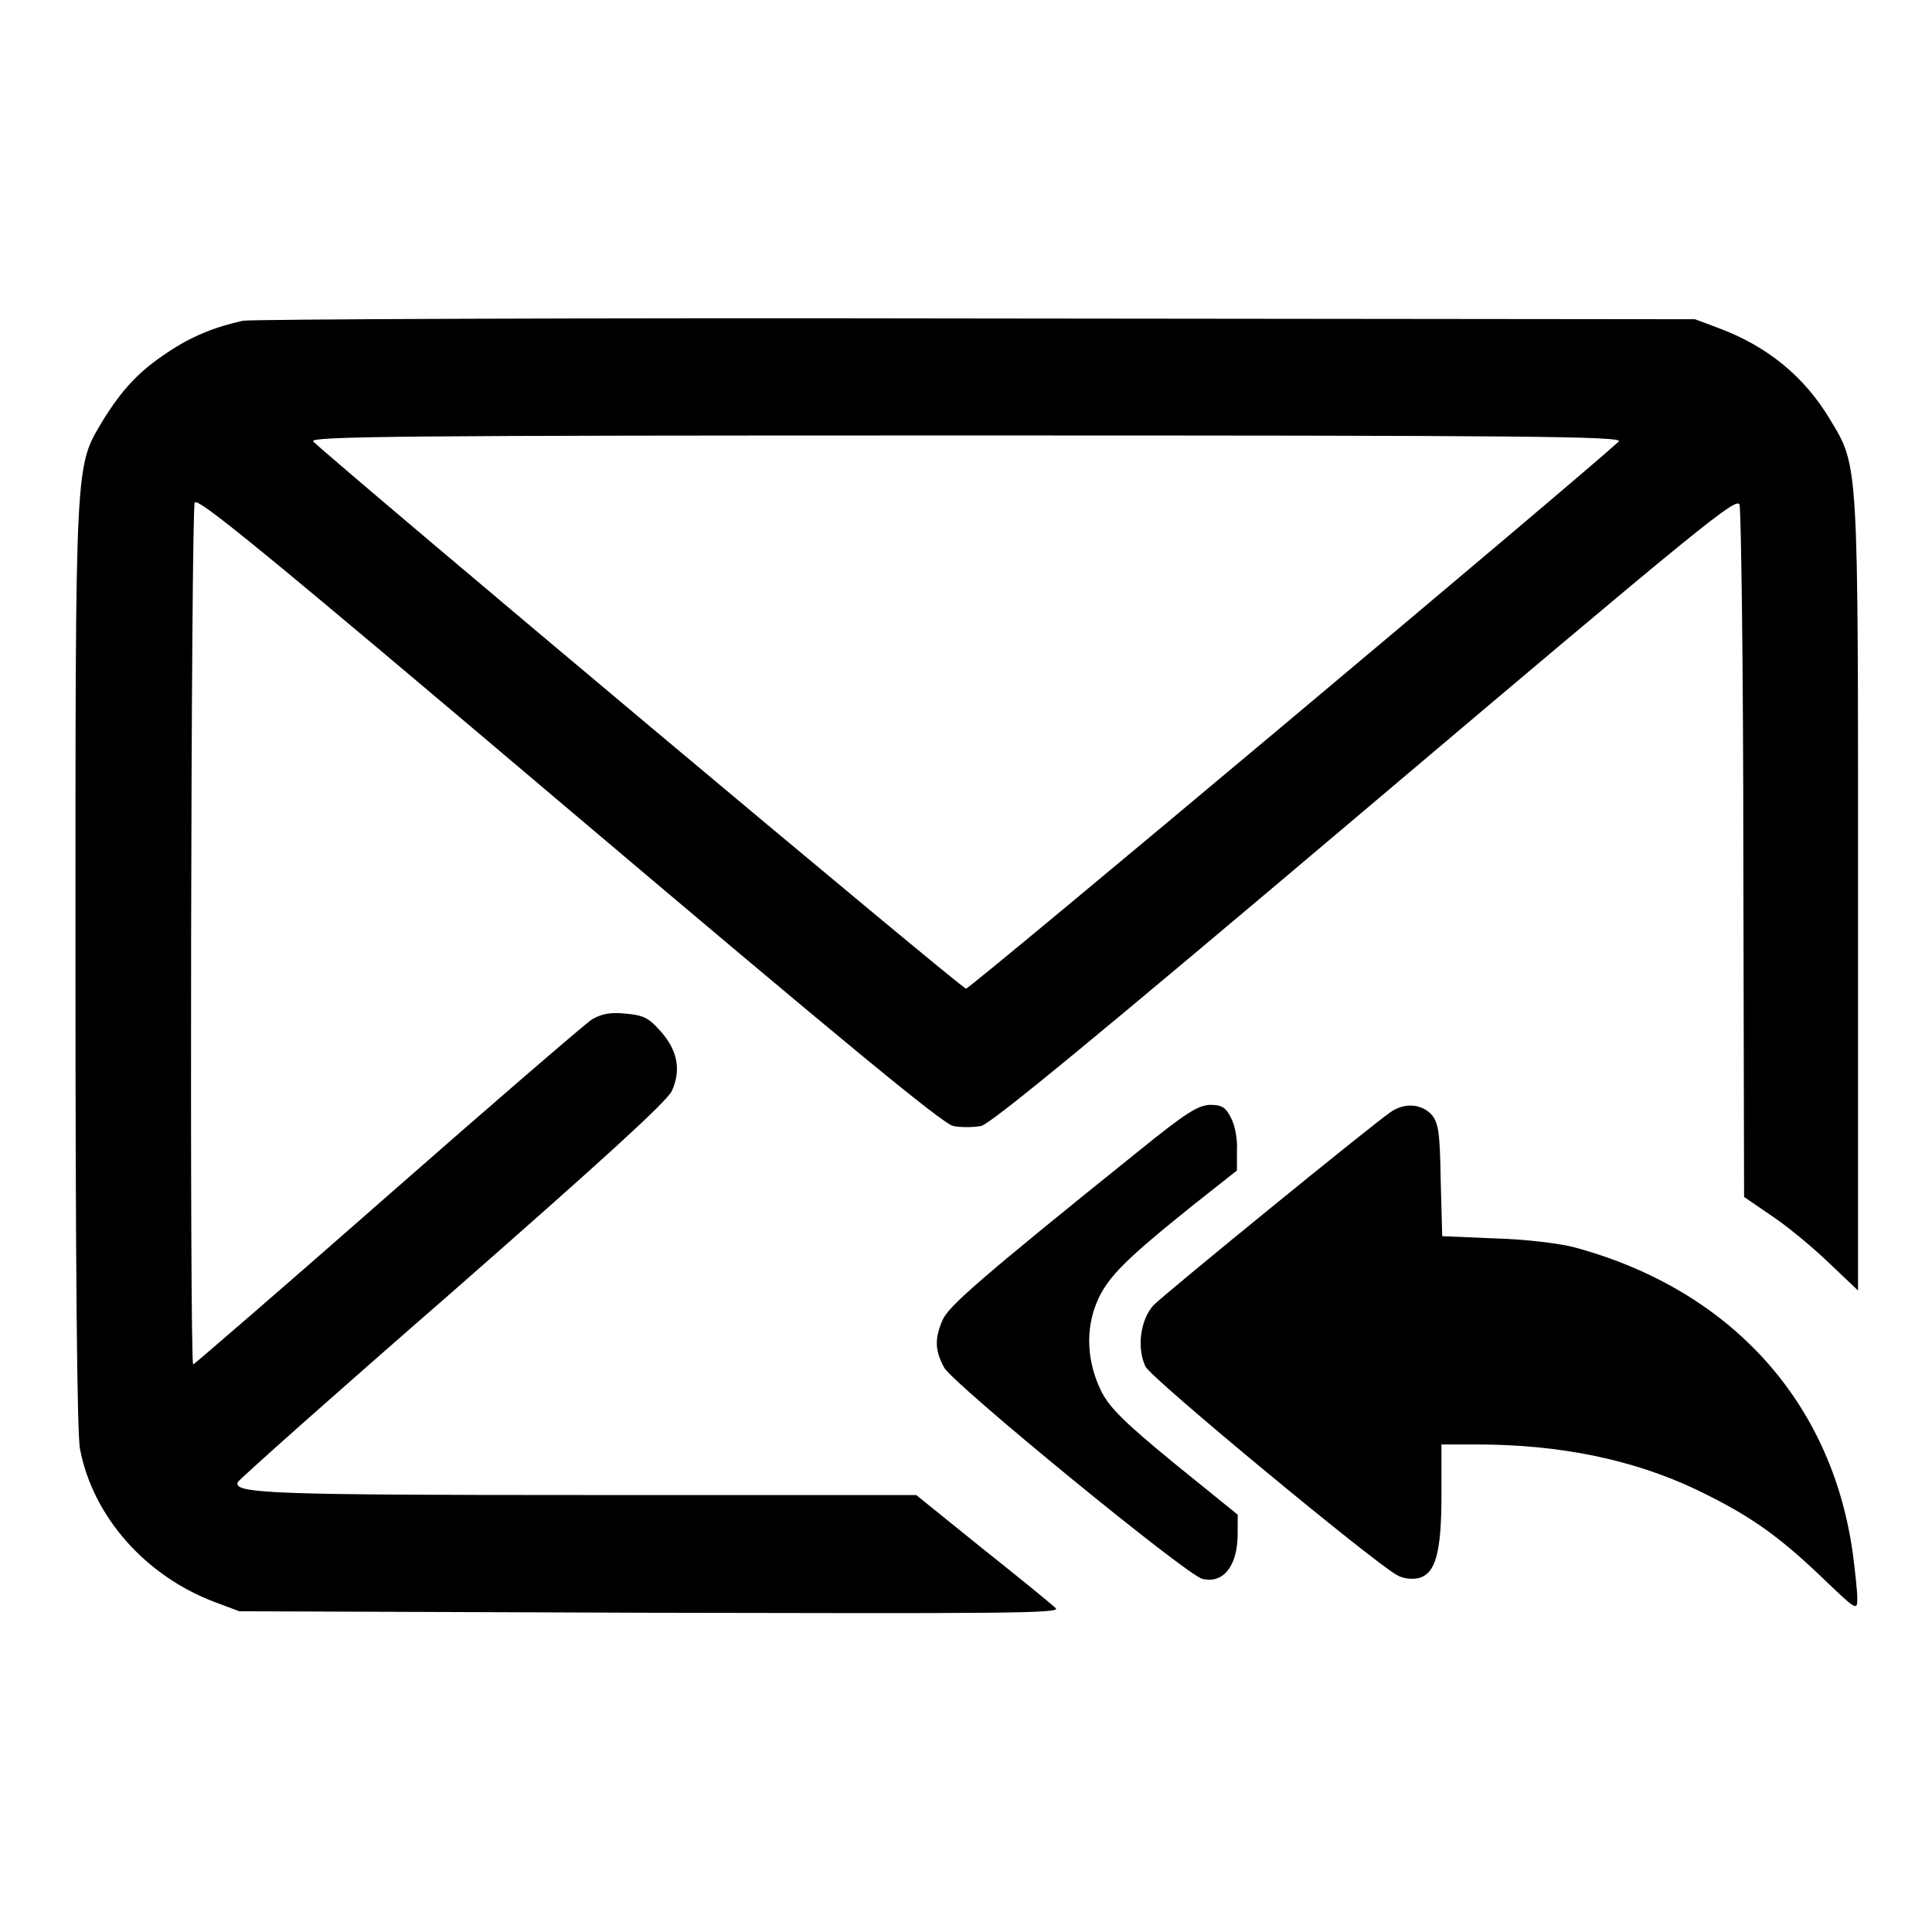
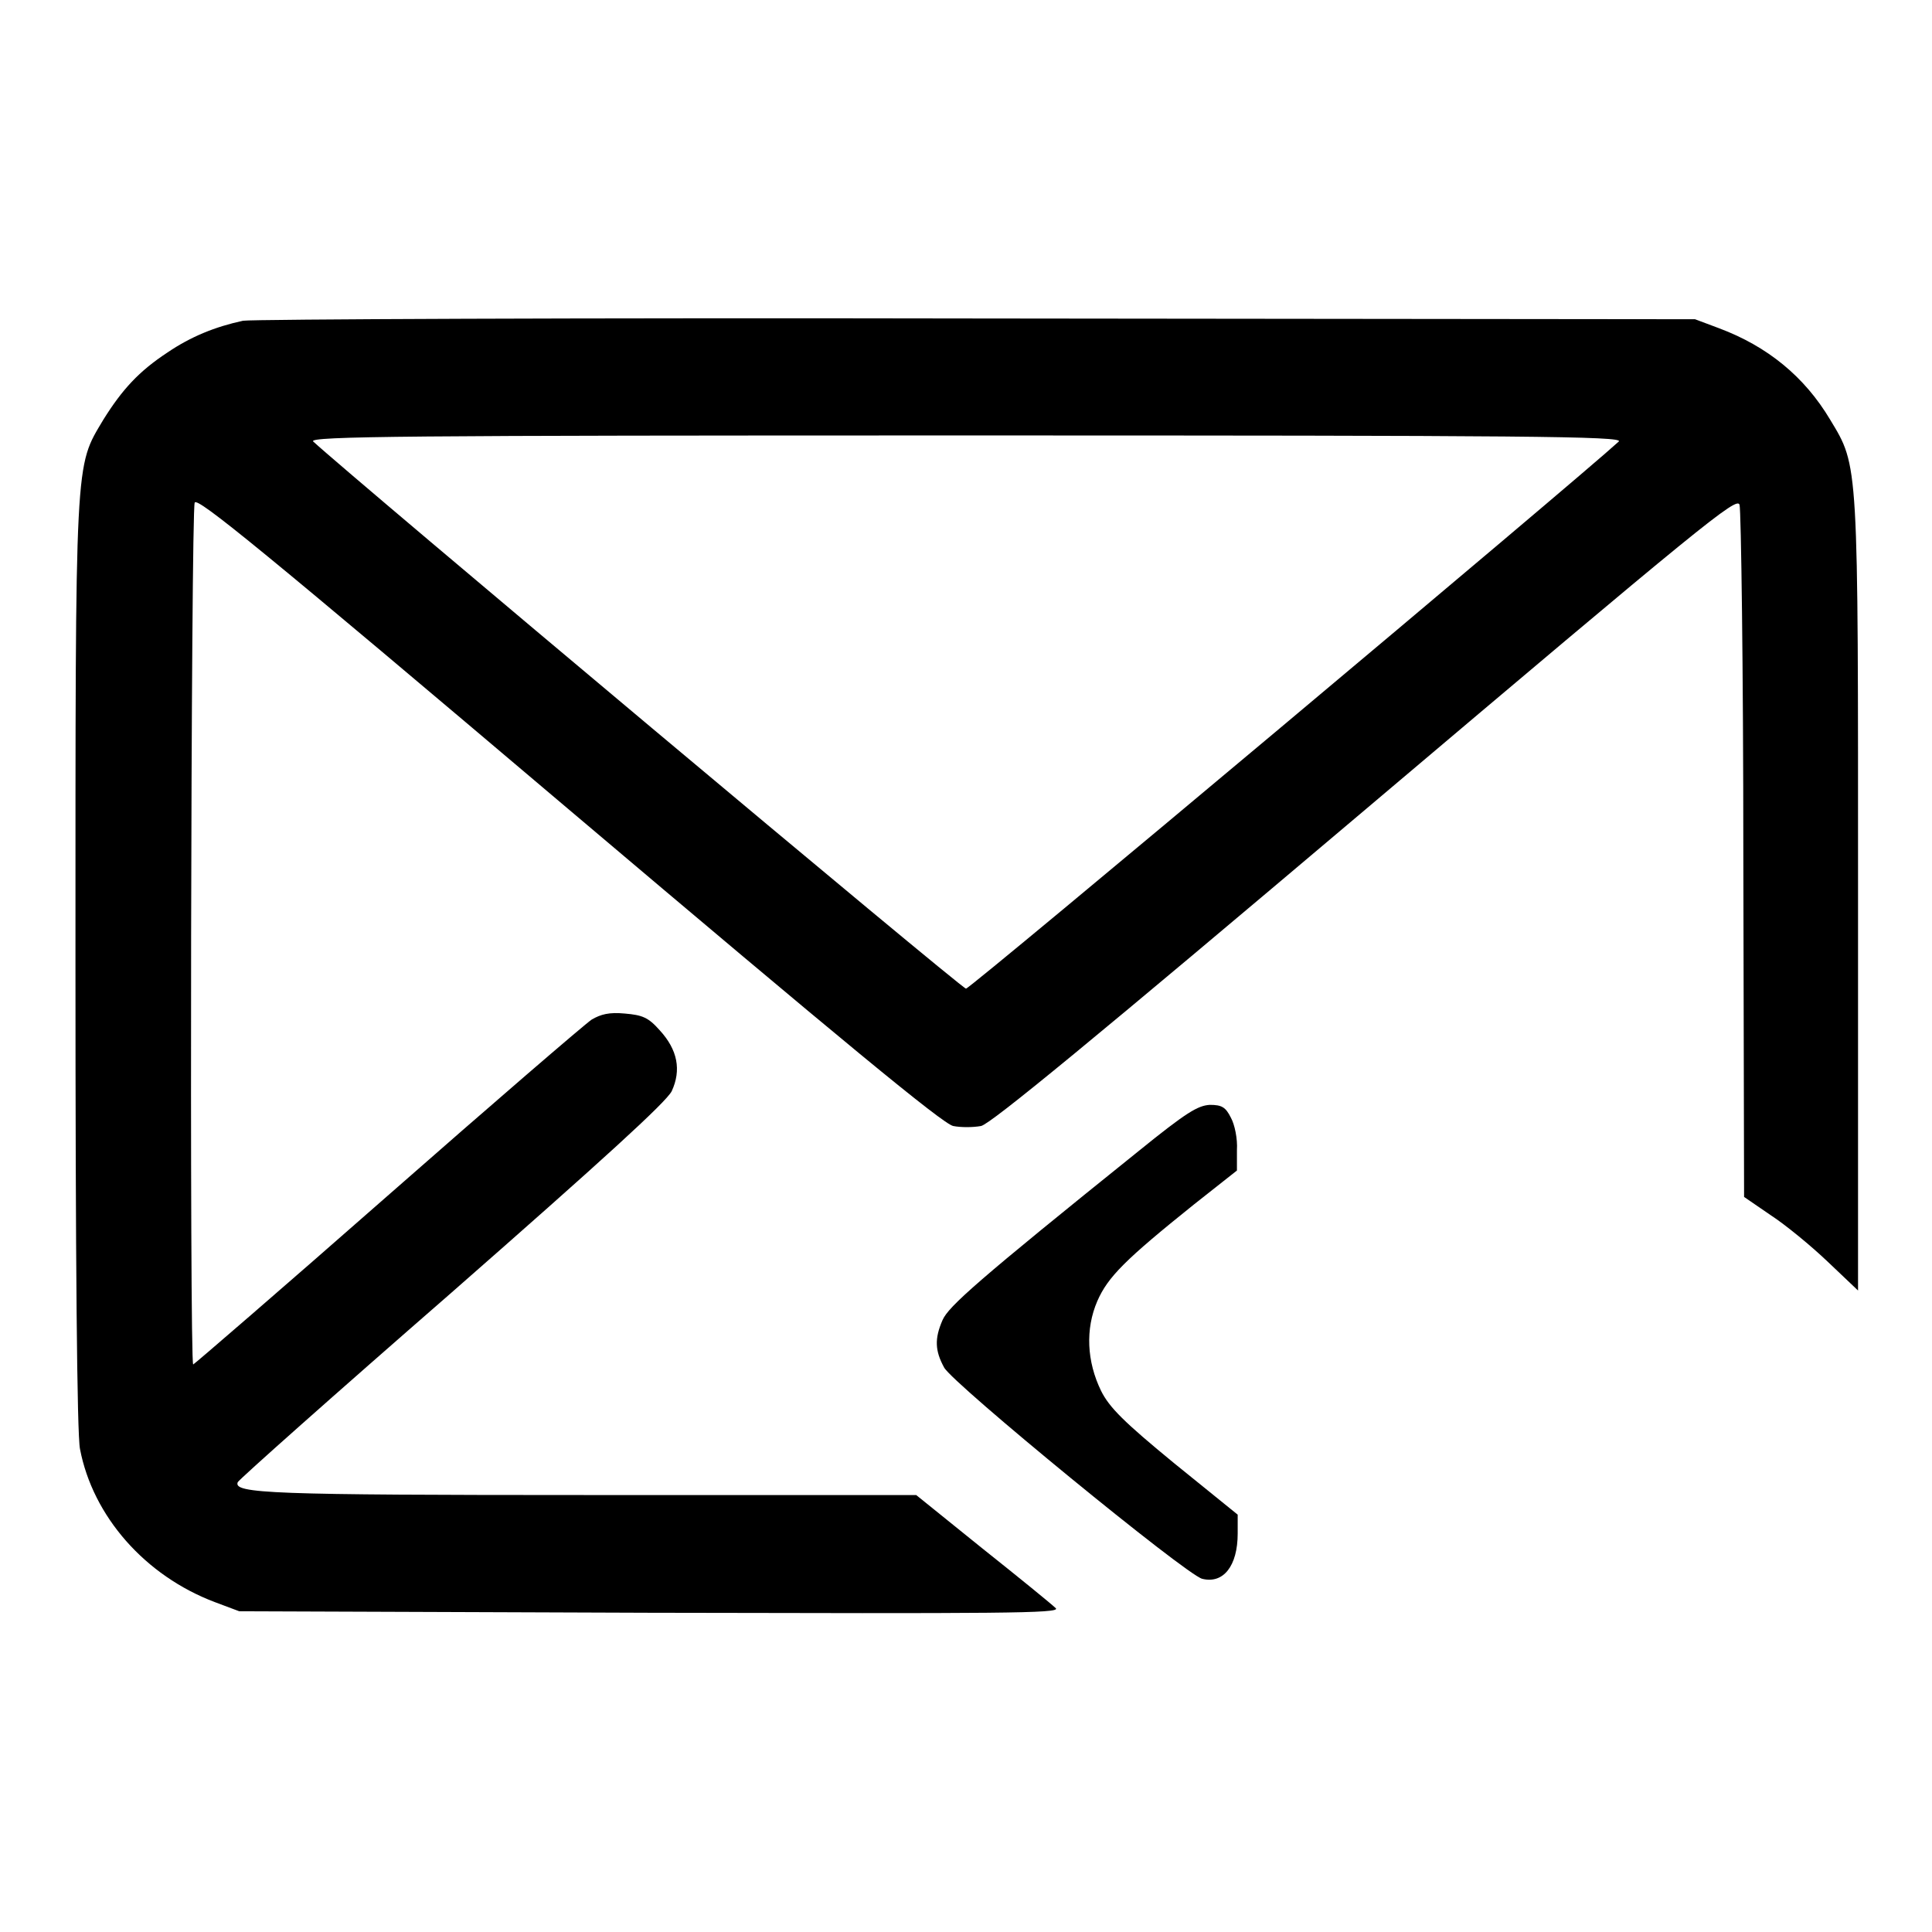
<svg xmlns="http://www.w3.org/2000/svg" version="1.1" x="0px" y="0px" viewBox="0 0 256 256" enable-background="new 0 0 256 256" xml:space="preserve">
  <g>
    <g>
      <g>
        <path fill="#000000" d="M32.2,42.5c-3.7,0.8-6.9,2.1-10,4.2c-3.8,2.5-6,4.9-8.5,8.9C9.9,62,10,59.8,10,127.8c0,38.7,0.2,62.3,0.6,64.2c1.7,8.9,8.6,16.8,17.9,20.3l3.2,1.2l54.5,0.2c46.4,0.1,54.4,0.1,53.7-0.6c-0.5-0.5-4.8-4-9.7-7.9l-8.8-7.1H77.8c-42,0-46.9-0.2-46.3-1.7c0.1-0.3,12.8-11.6,28.3-25.1c20.3-17.8,28.4-25.2,29.2-26.7c1.3-2.8,0.8-5.5-1.6-8.1c-1.5-1.7-2.3-2-4.6-2.2c-2.1-0.2-3.2,0.1-4.4,0.8c-0.9,0.6-13.1,11.1-27.1,23.4c-14,12.3-25.6,22.3-25.7,22.3c-0.5,0-0.3-113.1,0.2-114.2c0.3-0.8,9,6.3,49.5,40.6c36.4,30.8,49.6,41.7,51,42c1,0.2,2.6,0.2,3.7,0c1.3-0.3,14.7-11.3,51-42c44.7-37.8,49.2-41.5,49.5-40.3c0.2,0.7,0.5,21.6,0.5,46.5l0.1,45.2l3.5,2.4c2,1.3,5.4,4.1,7.6,6.2l4,3.8v-52.2c0-58,0.1-56.9-3.7-63.2c-3.4-5.7-8.3-9.7-14.7-12.1l-3.2-1.2l-95-0.1C77.2,42.1,33.4,42.3,32.2,42.5z M214.5,58.5c-5.2,4.8-85.9,72.5-86.5,72.5c-0.6,0-81.3-67.7-86.5-72.5c-0.7-0.7,12.4-0.8,86.5-0.8C202.1,57.7,215.2,57.8,214.5,58.5z" />
        <path fill="#000000" d="M150.9,152.5c-21.4,17.2-25.2,20.6-26,22.4c-1.1,2.5-1,4.1,0.2,6.3c1.1,2.1,32.1,27.5,34.2,28c2.8,0.7,4.7-1.7,4.7-6v-2.5l-8.4-6.8c-6.7-5.5-8.6-7.4-9.7-9.6c-1.9-3.9-2.1-8.2-0.5-11.9c1.4-3.2,3.7-5.5,12.8-12.8l5.7-4.5v-2.7c0.1-1.5-0.3-3.4-0.8-4.3c-0.7-1.4-1.2-1.7-2.8-1.7C158.7,146.5,157.2,147.4,150.9,152.5z" />
-         <path fill="#000000" d="M184.2,147.4c-2.6,1.8-30.1,24.2-31.4,25.6c-1.7,1.9-2.2,5.7-1,8.1c0.8,1.6,30.3,26,33.3,27.6c0.8,0.5,2.1,0.6,2.9,0.4c2.2-0.6,3-3.3,3-11v-6.7h4.7c11,0,20.6,2,28.9,5.9c7.1,3.4,10.8,6,16.6,11.5c4.8,4.6,4.9,4.7,4.9,3c0-1-0.3-3.7-0.6-6c-2.8-20.1-16.2-34.9-36.8-40.5c-1.8-0.5-6.5-1.1-10.5-1.2l-7.1-0.3l-0.2-7.4c-0.1-6.4-0.3-7.6-1.2-8.7C188.3,146.2,186,146.1,184.2,147.4z" />
      </g>
    </g>
  </g>
</svg>